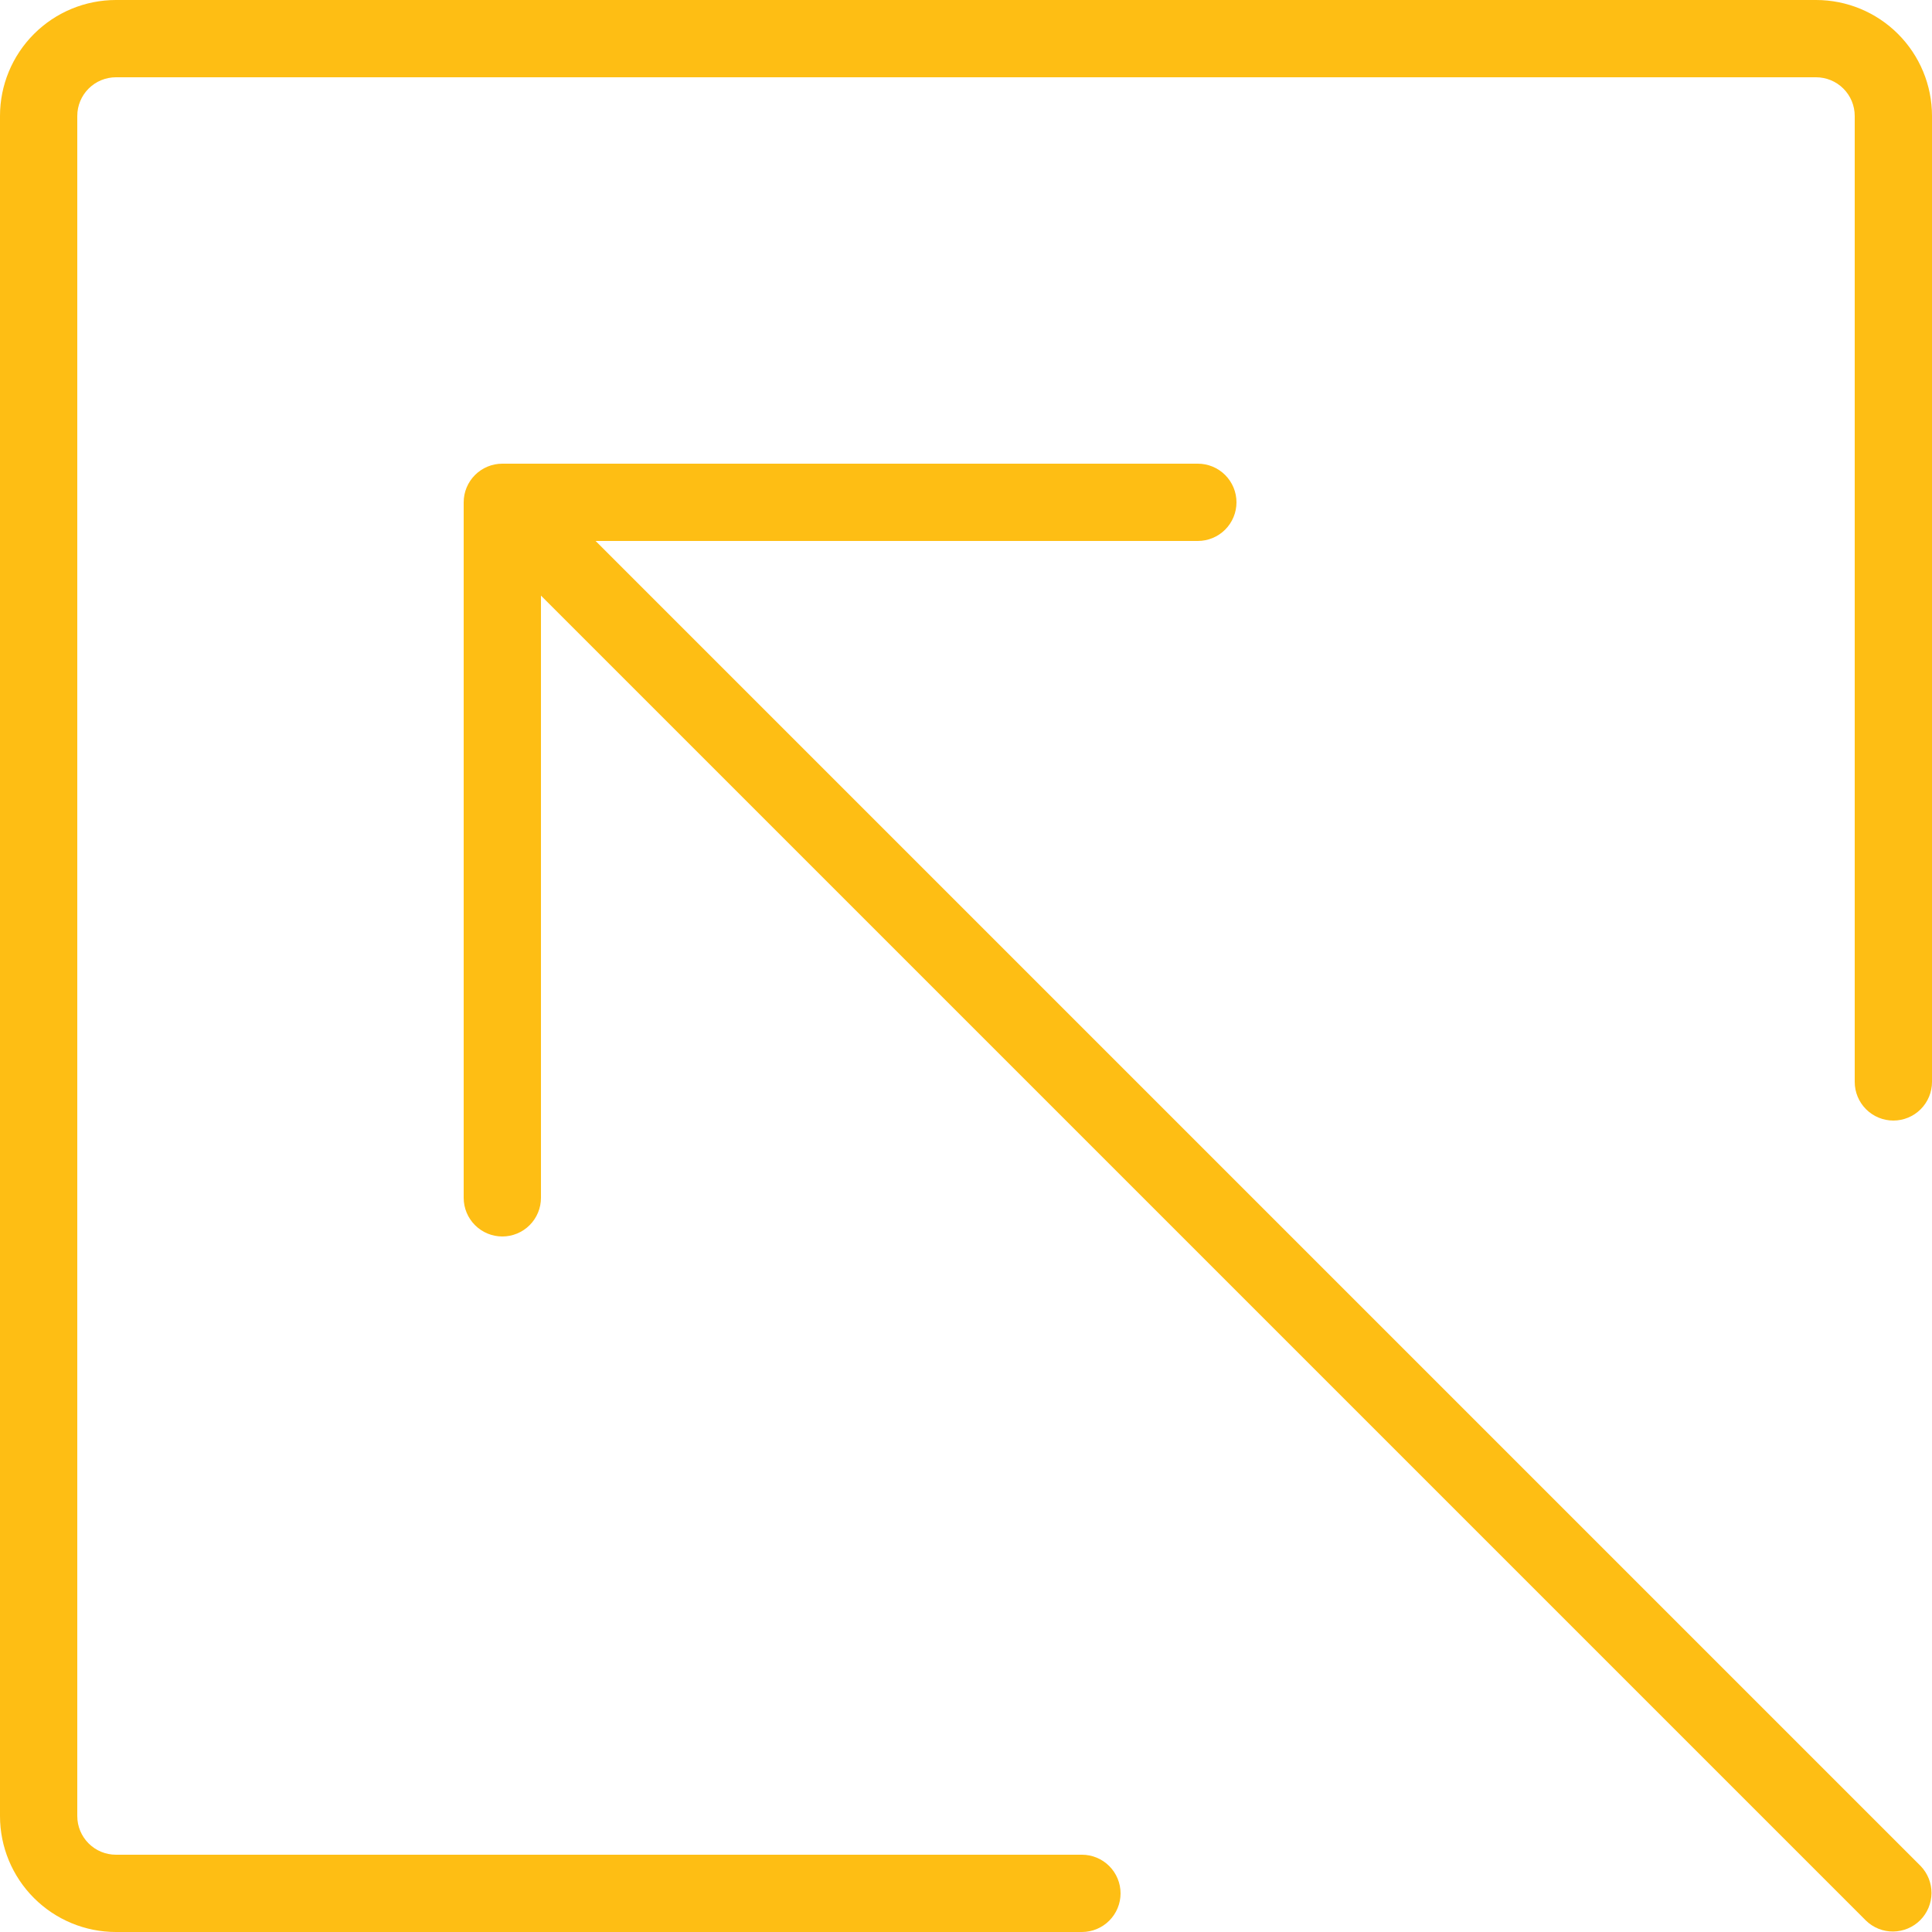
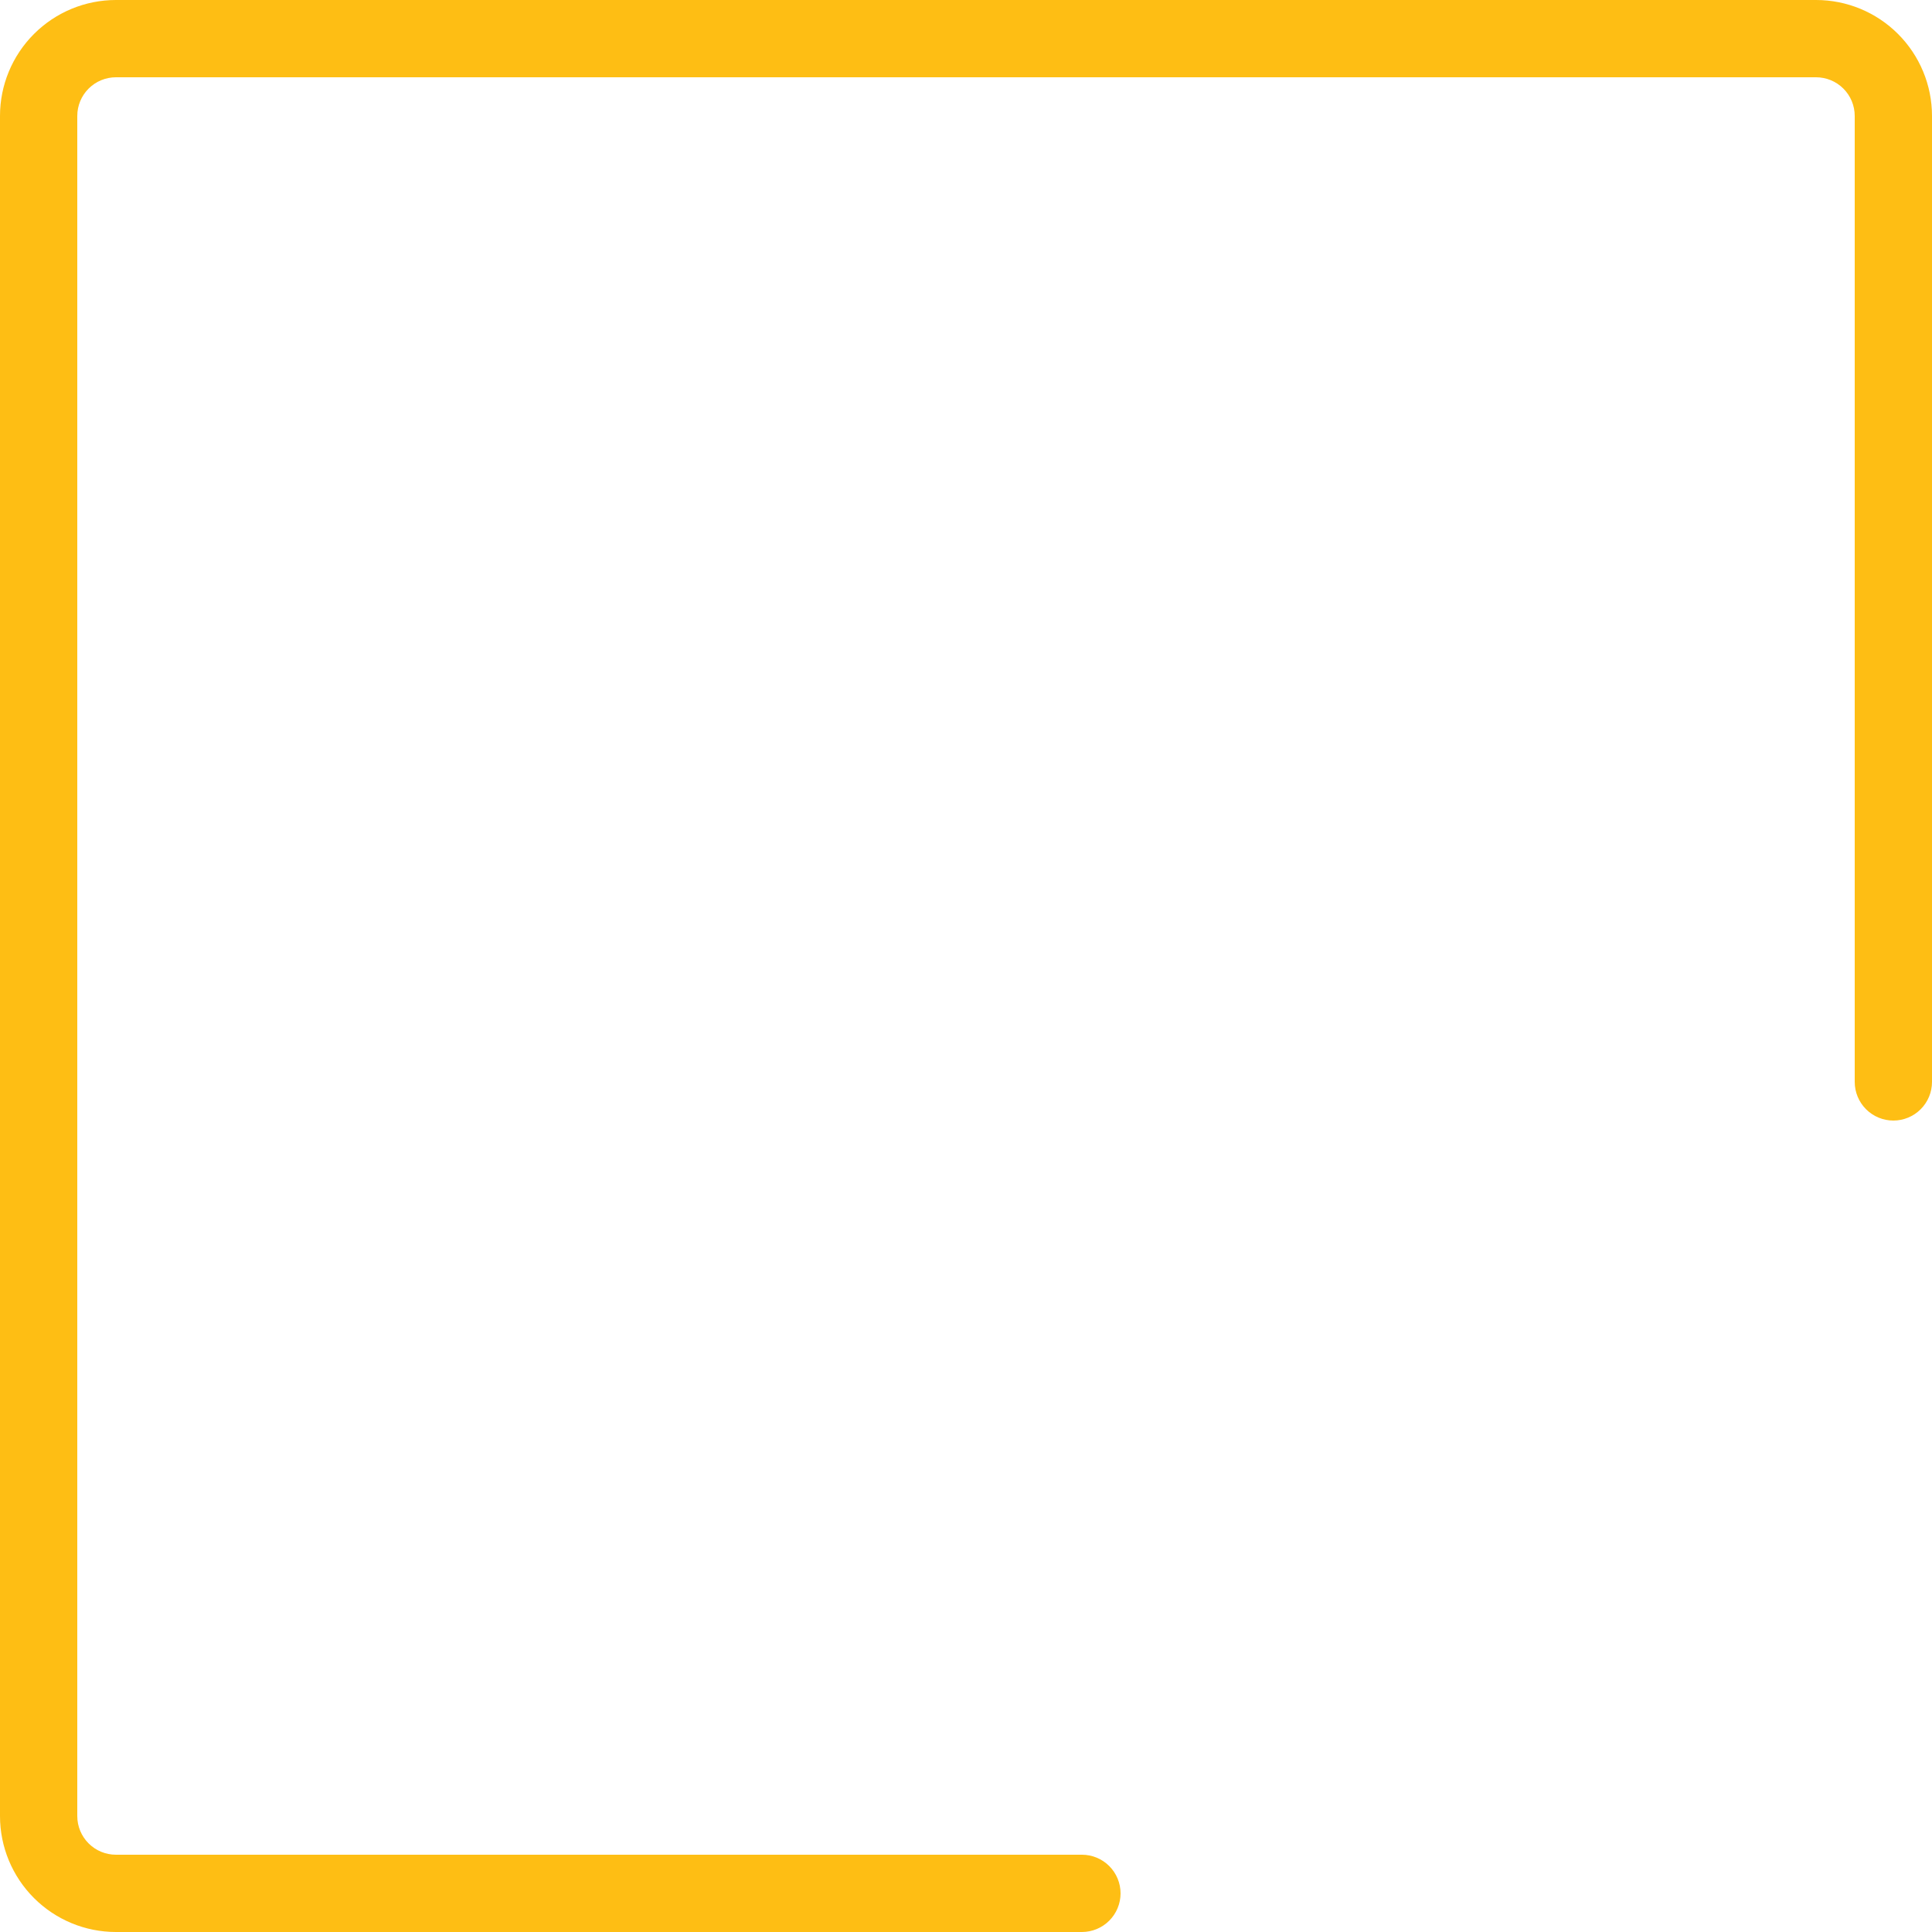
<svg xmlns="http://www.w3.org/2000/svg" width="36" height="36" viewBox="0 0 36 36" fill="none">
  <path d="M33.84 0H2.16C1.587 0 1.038 0.228 0.633 0.633C0.228 1.038 0 1.587 0 2.16V33.84C0 34.413 0.228 34.962 0.633 35.367C1.038 35.772 1.587 36 2.16 36H20.16C20.351 36 20.534 35.924 20.669 35.789C20.804 35.654 20.88 35.471 20.88 35.28C20.88 35.089 20.804 34.906 20.669 34.771C20.534 34.636 20.351 34.56 20.16 34.56H2.16C1.969 34.56 1.786 34.484 1.651 34.349C1.516 34.214 1.44 34.031 1.44 33.84V2.16C1.44 1.969 1.516 1.786 1.651 1.651C1.786 1.516 1.969 1.44 2.16 1.44H33.84C34.031 1.44 34.214 1.516 34.349 1.651C34.484 1.786 34.56 1.969 34.56 2.16V20.16C34.56 20.351 34.636 20.534 34.771 20.669C34.906 20.804 35.089 20.88 35.28 20.88C35.471 20.88 35.654 20.804 35.789 20.669C35.924 20.534 36 20.351 36 20.16V2.16C36 1.587 35.772 1.038 35.367 0.633C34.962 0.228 34.413 0 33.84 0Z" fill="#FEBE14" />
-   <path d="M11.098 10.08H22.32C22.511 10.08 22.694 10.004 22.829 9.869C22.964 9.734 23.04 9.551 23.04 9.36C23.04 9.169 22.964 8.986 22.829 8.851C22.694 8.716 22.511 8.64 22.32 8.64H9.36C9.169 8.64 8.986 8.716 8.851 8.851C8.716 8.986 8.64 9.169 8.64 9.36V22.32C8.64 22.511 8.716 22.694 8.851 22.829C8.986 22.964 9.169 23.04 9.36 23.04C9.551 23.04 9.734 22.964 9.869 22.829C10.004 22.694 10.08 22.511 10.08 22.32V11.098L34.771 35.789C34.906 35.92 35.088 35.993 35.277 35.991C35.466 35.989 35.646 35.914 35.78 35.78C35.913 35.647 35.989 35.466 35.991 35.277C35.992 35.089 35.92 34.907 35.789 34.771L11.098 10.08Z" fill="#FEBE14" />
</svg>